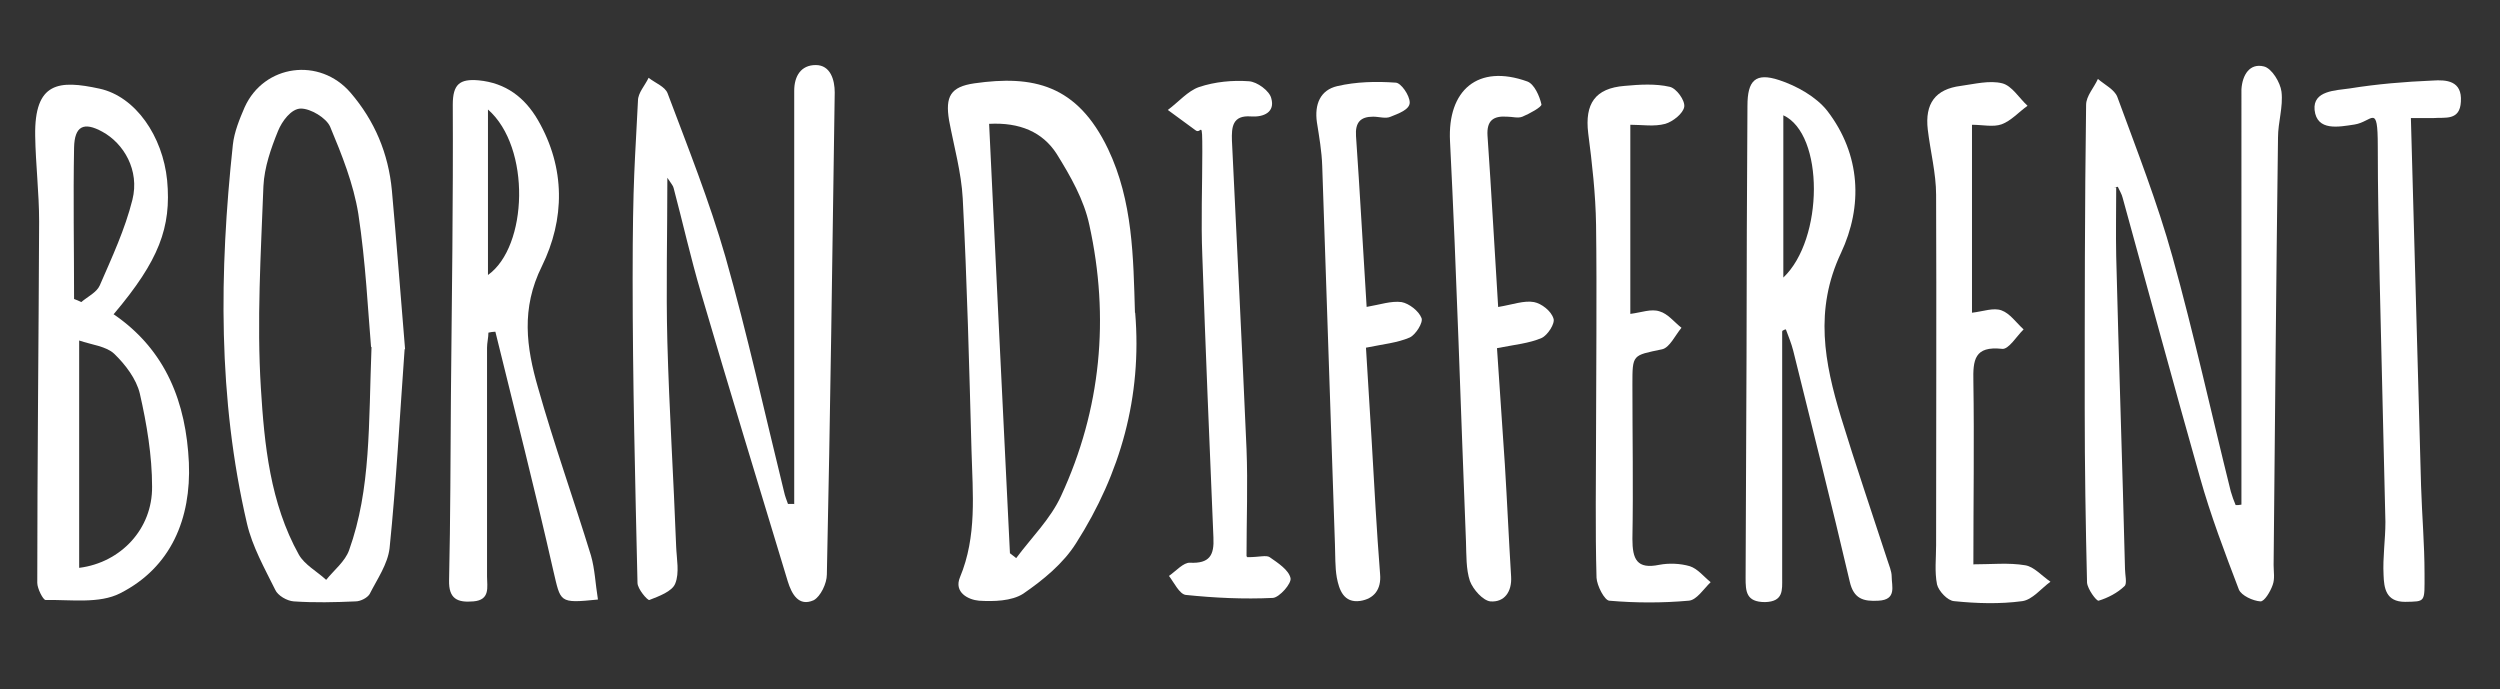
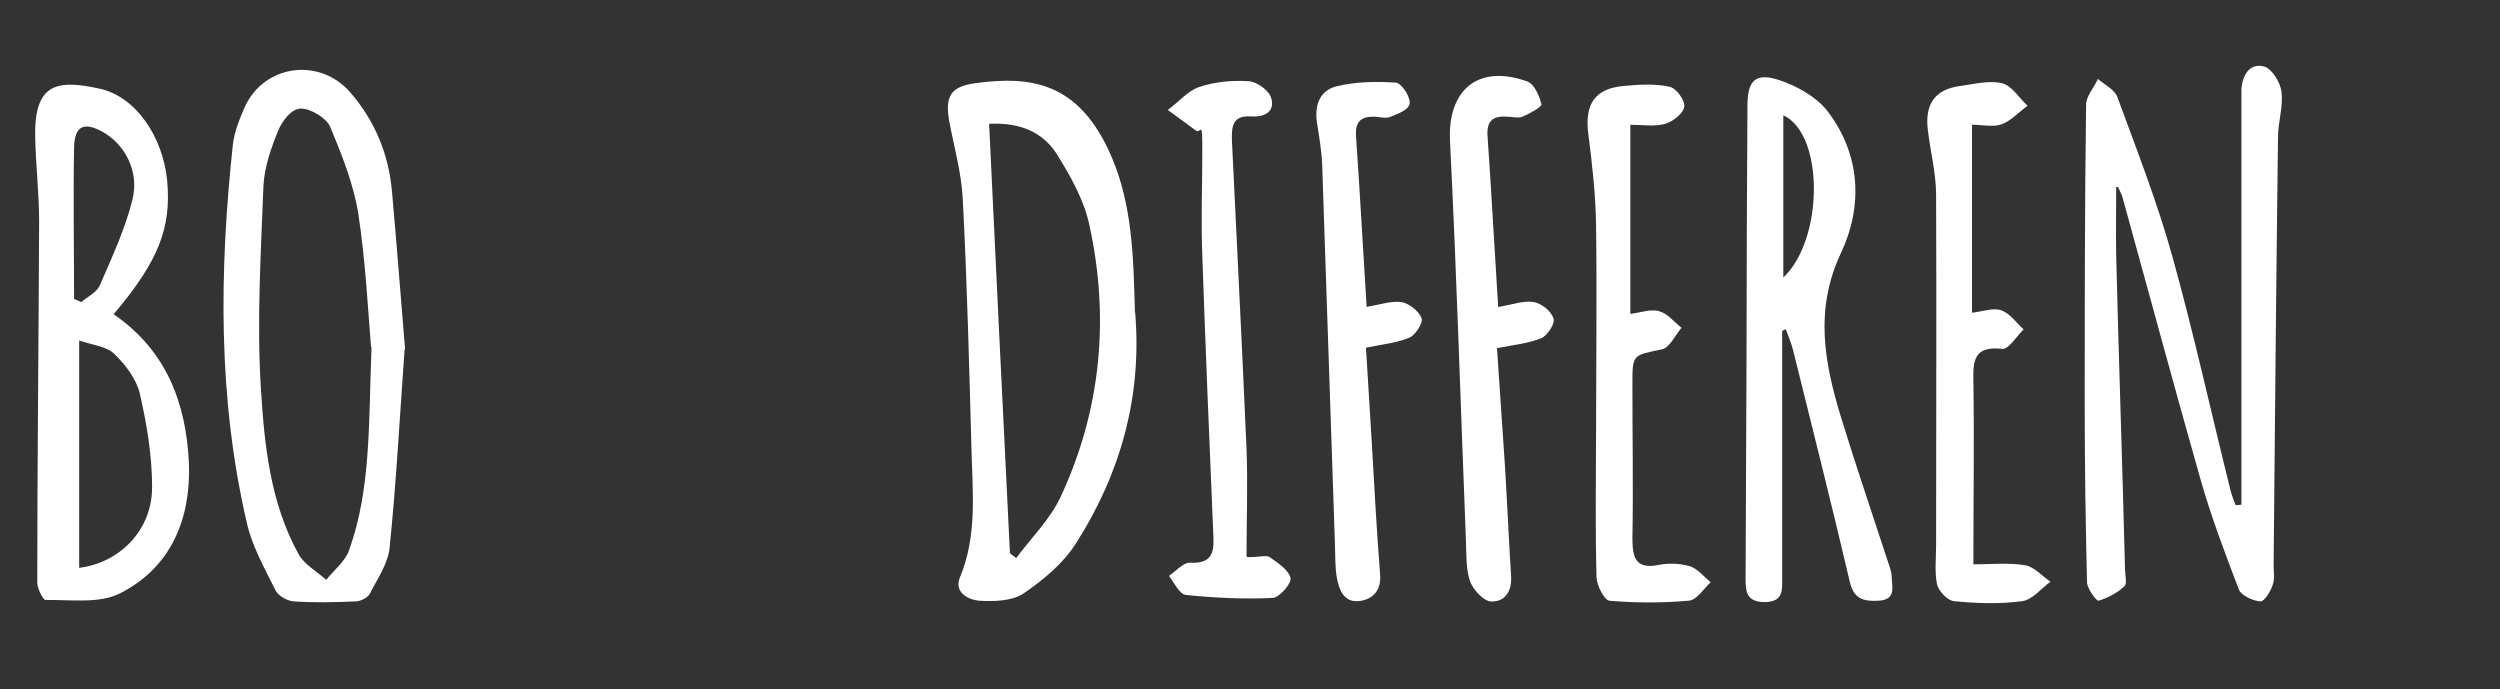
<svg xmlns="http://www.w3.org/2000/svg" version="1.1" viewBox="0 0 1080 297.8">
  <rect x="0" y="0" width="1080" height="297.8" fill="#333333" stroke="none" />
  <defs>
    <style> .cls-1 { fill: #fff; } </style>
  </defs>
  <g>
    <g id="Layer_1">
      <g id="Layer_1-2" data-name="Layer_1">
        <g id="Layer_1-2">
          <g>
-             <path class="cls-1" d="M343.1,218V39.2c0-6.3,2.9-11.1,9.3-11.1s8.2,6.5,8.2,11.8c-1,69.4-1.9,138.9-3.4,208.3,0,3.8-2.7,9.5-5.7,11.1-6.5,2.9-9.5-2.7-11.2-8.2-12.6-41.6-25.3-83.1-37.5-124.7-4.4-14.9-7.8-30.1-11.8-45.2-.2-1-1.1-1.9-2.7-4.4,0,25-.6,48,0,70.9.8,29.5,2.7,58.9,3.8,88.4.2,5.3,1.5,11.4-.4,16-1.3,3.4-7.1,5.5-11.2,7.1-.8.2-5.1-4.8-5.1-7.4-1-43.8-2.1-87.5-2.1-131.3s1.1-51.5,2.3-77c0-3.4,3-6.5,4.6-9.9,2.9,2.3,7.1,3.8,8.2,6.7,8.8,23.4,18.1,46.7,25,70.7,9.5,33.5,17,67.7,25.3,101.4.4,1.9,1.1,3.6,1.7,5.3h2.5l.4.2h-.2Z" />
            <path class="cls-1" d="M914.2,80.8c0,9.9-.2,20,0,29.9,1.1,45,2.7,90.2,3.8,135.1,0,2.5,1,6.3-.2,7.4-3,2.9-7.2,5.1-11.2,6.3-1,.2-4.8-5.1-5-7.8-.6-25-1-50.1-1-75.1,0-43.8,0-87.5.6-131.3,0-3.8,3.4-7.4,5.1-11.2,2.9,2.5,7.2,4.6,8.4,7.8,8.4,22.9,17.3,45.6,23.8,69,9.3,33.5,16.8,67.7,25.2,101.4.6,2.1,1.3,4,2.1,5.9.8,0,1.7,0,2.5-.2V38.6c.4-6.3,3.6-11.4,9.7-9.9,3.4.8,7.1,6.9,7.6,10.9.8,6.5-1.5,13.2-1.5,19.8-.8,61.6-1.3,123.1-1.9,184.7,0,2.9.6,5.9-.4,8.6-1,2.9-3.6,7.2-5.3,7.1-3.2-.2-8.2-2.5-9.3-5.1-6.1-16-12.2-32-16.8-48.4-11.4-40.2-22.3-80.6-33.4-120.8-.4-1.7-1.3-3-2.1-4.8-.6,0-1.1.2-1.7.4l1-.2h0Z" />
            <path class="cls-1" d="M490.4,135.1c3,36.2-6.3,69.4-25.5,99.5-5.5,8.8-14.3,16-22.9,21.9-5,3.2-12.8,3.4-19.1,3-4.6-.4-10.9-3.6-8.2-10.1,7.4-17.7,5.5-36.2,5-54.5-1-36.4-1.9-72.8-3.8-109.2-.6-11.2-3.8-22.5-5.9-33.7-1.7-10.3.6-14.5,10.9-16,25.3-3.6,44.4.4,57.8,28.4,10.7,22.5,10.9,46.7,11.6,70.7h.2-.1ZM436.3,239c1,.8,1.7,1.3,2.7,2.1,6.7-9,14.9-17,19.4-26.9,17.3-37.4,21-77,12.2-117-2.3-10.9-8.2-21.2-14.1-30.7-6.1-9.5-16-13.7-29.2-13,3,62.1,5.9,123.9,9,185.6v-.2h0Z" />
            <path class="cls-1" d="M49,135.7c22.9,15.6,31.4,38.5,32.6,64.2,1,24-7.6,45.2-29.7,56.4-9,4.6-21.3,2.7-32.2,2.9-1.1,0-3.6-5-3.6-7.4,0-52,.6-104.1.8-156.1,0-12.4-1.5-24.6-1.7-37-.4-23.4,10.3-24.2,27.8-20.4,15.6,3.4,27.3,20.6,29.2,39.6,1.9,20.4-3.6,34.7-22.9,57.6l-.2.2h0ZM34.3,245.3c17.9-2.3,31.6-16.8,31.4-35.1,0-13.3-2.3-27.1-5.3-40.2-1.5-6.3-6.3-12.6-11.1-17.2-3.4-3.2-9.5-3.8-15.1-5.7v98.2h.1ZM32.1,129.2c1,.4,2.1.8,3,1.3,2.7-2.3,6.7-4.2,8-7.2,5.3-12.2,10.9-24.2,14.1-37s-3.8-24.4-13-29.4c-8-4.4-12-2.5-12.2,6.9-.4,21.7,0,43.6,0,65.4h.1Z" />
            <path class="cls-1" d="M174.8,150.8c-2.1,29-3.6,57.6-6.5,86-.8,6.9-5.3,13.3-8.6,19.8-1,1.7-4,3.2-6.1,3.2-9,.4-17.7.6-26.7,0-2.9-.2-6.9-2.5-8-5-4.6-9.3-9.9-18.7-12.2-28.6-12.6-54.1-12-108.8-6.1-163.7.6-5.5,2.9-11.1,5.1-16.2,8.4-18.5,32.4-21.7,45.7-6.3,10.5,12.2,16.4,26.3,17.9,42.3,2.1,23.1,3.8,46.1,5.7,68.6l-.4-.2h.2ZM160.3,150c-1.3-15.2-2.3-36.6-5.5-57.6-2.1-13-7.1-25.5-12.2-37.7-1.7-3.8-8.4-7.8-12.6-7.8s-8.2,5.5-9.9,9.7c-3,7.4-5.9,15.6-6.3,23.8-1.1,29.2-2.9,58.3-1.1,87.3,1.5,24.4,4,49.6,16.4,71.9,2.5,4.4,7.8,7.2,11.8,10.9,3.4-4.2,8.2-8,9.9-12.8,9.5-26.5,8.4-54.3,9.7-87.9l-.2.2h0Z" />
-             <path class="cls-1" d="M258.3,259c-17,1.7-16,1.3-19.3-12.6-7.8-34.5-16.6-68.8-25-103.1-1,0-2.1.2-3,.4,0,2.1-.6,4.4-.6,6.5v98.9c0,4.4,1.5,10.1-5.9,10.7-6.9.6-10.7-1.1-10.5-9.1.6-26.7.6-53.4.8-79.9.4-41.9,1-83.7.8-125.6,0-8.8,3-11.2,11.1-10.5,11.8,1.1,20,7.4,25.7,17.2,12,20.8,11.6,42.9,1.7,63.1-9.1,18.3-6.7,35.1-1.7,52.4,6.9,24.4,15.4,48.2,22.9,72.6,1.7,5.9,1.9,12.2,3,18.9v.2h0ZM210.8,47.3v71.5c17.2-12.2,18.7-55.1,0-71.5h0Z" />
            <path class="cls-1" d="M769.9,143.1v106.7c0,5.1.6,10.1-7.4,10.3-8.2,0-8.4-4.6-8.4-10.5.2-31.8.2-63.5.4-95.3,0-36.2.2-72.4.4-108.6,0-10.9,3.4-14.5,13.7-11.1,7.6,2.5,16,7.2,20.8,13.3,14.5,18.9,15.4,41.2,5.9,61.4-11.6,24.6-7.1,47.5,0,70.9,6.3,20.6,13.3,41,20,61.6.8,2.5,1.9,5,1.9,7.2,0,4.2,2.3,10.1-5.7,10.5-6.5.4-10.7-.8-12.4-8.2-7.8-33.4-16.2-66.5-24.4-99.7-.8-3.2-2.1-6.3-3.2-9.3-.6,0-1,.4-1.5.6v.2h0ZM770.4,119.9c17.5-16.6,17.7-61.9,0-70.1v70.1Z" />
            <path class="cls-1" d="M852,243.8c8.4,0,15.8-.8,22.9.4,3.8.6,7.2,4.6,10.9,7.1-4,2.9-7.8,7.8-12.2,8.4-9.7,1.3-19.6,1-29.4,0-2.9-.2-6.7-4.4-7.4-7.2-1.1-5.5-.4-11.4-.4-17,0-50.5.2-100.8,0-151.3,0-9.3-2.5-18.9-3.6-28.2-1.3-11.2,3.2-17.5,14.3-18.9,5.9-.8,12.4-2.5,17.9-1.1,4.2,1.1,7.2,6.3,10.9,9.7-3.8,2.7-7.1,6.5-11.2,8-3.6,1.3-8.2.2-12.8.2v81.2c5-.6,9.3-2.3,12.8-1,3.6,1.3,6.3,5.3,9.5,8.2-3,2.9-6.5,8.8-9.3,8.4-12-1.3-12.6,4.8-12.4,14.1.4,25.9,0,51.8,0,78.9l-.4.2h0Z" />
            <path class="cls-1" d="M704.3,53.5v82.1c4.8-.6,9-2.3,12.6-1.1,3.6,1,6.3,4.6,9.5,7.1-2.7,3.2-5.1,8.6-8.4,9.3-12.8,2.7-12.8,2.1-12.8,15.2,0,22.3.4,44.4,0,66.7,0,8.8,1.9,13.2,11.6,11.2,4.2-.8,9.1-.6,13.2.6,3.4,1.1,5.9,4.4,9,6.9-3,2.9-6.1,7.8-9.5,8-11.2,1-22.9,1-34.3,0-2.1-.2-5.3-6.5-5.5-9.9-.6-21.3-.2-42.5-.2-63.9s.4-59.1,0-88.6c-.2-13.2-1.7-26.5-3.4-39.6-1.5-12.6,2.9-19.4,15.8-20.4,6.5-.6,13.3-1,19.4.4,2.9.6,6.7,5.9,6.3,8.6-.4,2.9-5,6.5-8.2,7.4-4.8,1.3-9.9.4-15.1.4v-.4h0Z" />
            <path class="cls-1" d="M647.3,132.6c6.1-1,11.1-2.9,15.4-2.1,3.2.6,7.4,3.8,8.4,7.1.8,2.1-2.5,7.2-5.1,8.4-5.3,2.3-11.6,2.9-19.3,4.4,1.1,16.4,2.3,33.4,3.4,50.3,1,16.2,1.7,32.2,2.7,48.4.4,6.5-2.9,11.2-9,10.7-3.2-.4-7.4-5.1-8.8-8.8-1.7-5.1-1.5-11.2-1.7-17-2.3-57.8-4-115.5-6.9-173.1-1.1-21.9,12-33.4,33.4-25.7,3,1.1,5.3,6.3,6.1,9.9.2,1.1-5.1,4-8.2,5.3-1.9.8-4.4,0-6.7,0-5.9-.4-8.8,1.7-8.4,8.2,1.7,24.4,3,48.6,4.6,74h0Z" />
            <path class="cls-1" d="M539,240.7c5.1,0,8-1,9.5,0,3.6,2.5,8.2,5.5,9,9,.6,2.3-4.8,8.4-7.6,8.6-12.6.6-25.2,0-37.7-1.3-2.7-.4-5-5.3-7.2-8.2,3-2.1,6.3-5.9,9.1-5.7,8.4.4,10.5-3.2,10.1-10.9-1.7-40.6-3.4-81.2-4.8-121.8-.6-14.9,0-29.9,0-44.8s-.4-7.4-2.9-9.3c-4-2.9-8-5.9-12-8.8,4.6-3.4,8.6-8.2,13.5-9.9,6.9-2.3,14.5-3,21.5-2.5,3.6.2,9,4.2,9.7,7.4,1.7,5.9-3.2,8.2-8.8,7.8-8-.6-8.4,4.6-8.2,10.5,2.1,44.4,4.4,88.8,6.3,133.2.6,15.1,0,30.3,0,46.3l.4.4h.1Z" />
            <path class="cls-1" d="M590.3,132.6c5.9-1,10.7-2.7,15.2-2.1,3.2.6,7.4,3.8,8.6,6.9.8,1.9-2.5,7.2-5.1,8.4-5.3,2.3-11.6,2.9-18.9,4.4.8,13.2,1.7,27.1,2.5,40.8,1.1,19.1,2.1,37.9,3.6,57,.6,6.7-2.7,10.7-8.6,11.6-7.1,1-9.1-4.8-10.1-10.1-.8-4.6-.6-9.5-.8-14.3-1.9-54.5-3.6-109-5.5-163.5-.2-6.3-1.3-12.6-2.3-18.9-1.1-7.8,1.5-13.9,8.8-15.6,8.2-1.9,16.8-2.1,25.2-1.5,2.3,0,6.1,5.5,6.1,8.6s-5,4.8-8.2,6.1c-2.1,1-5,0-7.6,0-5.5,0-7.8,2.5-7.4,8.4,1.7,24.4,3,48.6,4.6,74h0v-.2Z" />
-             <path class="cls-1" d="M1041.5,50.9c1.5,53.9,2.9,106.4,4.4,159,.4,12.8,1.5,25.3,1.5,37.9s.6,12-8.4,12.2c-8.4,0-9.1-6.1-9.3-11.6-.4-7.6.8-15.2.8-22.9-.8-35.3-1.7-70.3-2.5-105.4-.4-19.1-.8-38.1-.8-57s-2.3-10.5-10.1-9.3c-6.7,1-16.2,3-17.2-6.3-.8-8.4,9.1-8.4,15.2-9.3,11.8-1.9,23.8-2.9,35.8-3.4,5.9-.4,12.8,0,12.2,9.1-.4,8.4-6.9,6.7-11.8,7.1h-9.9.1Z" />
          </g>
        </g>
      </g>
    </g>
  </g>
</svg>